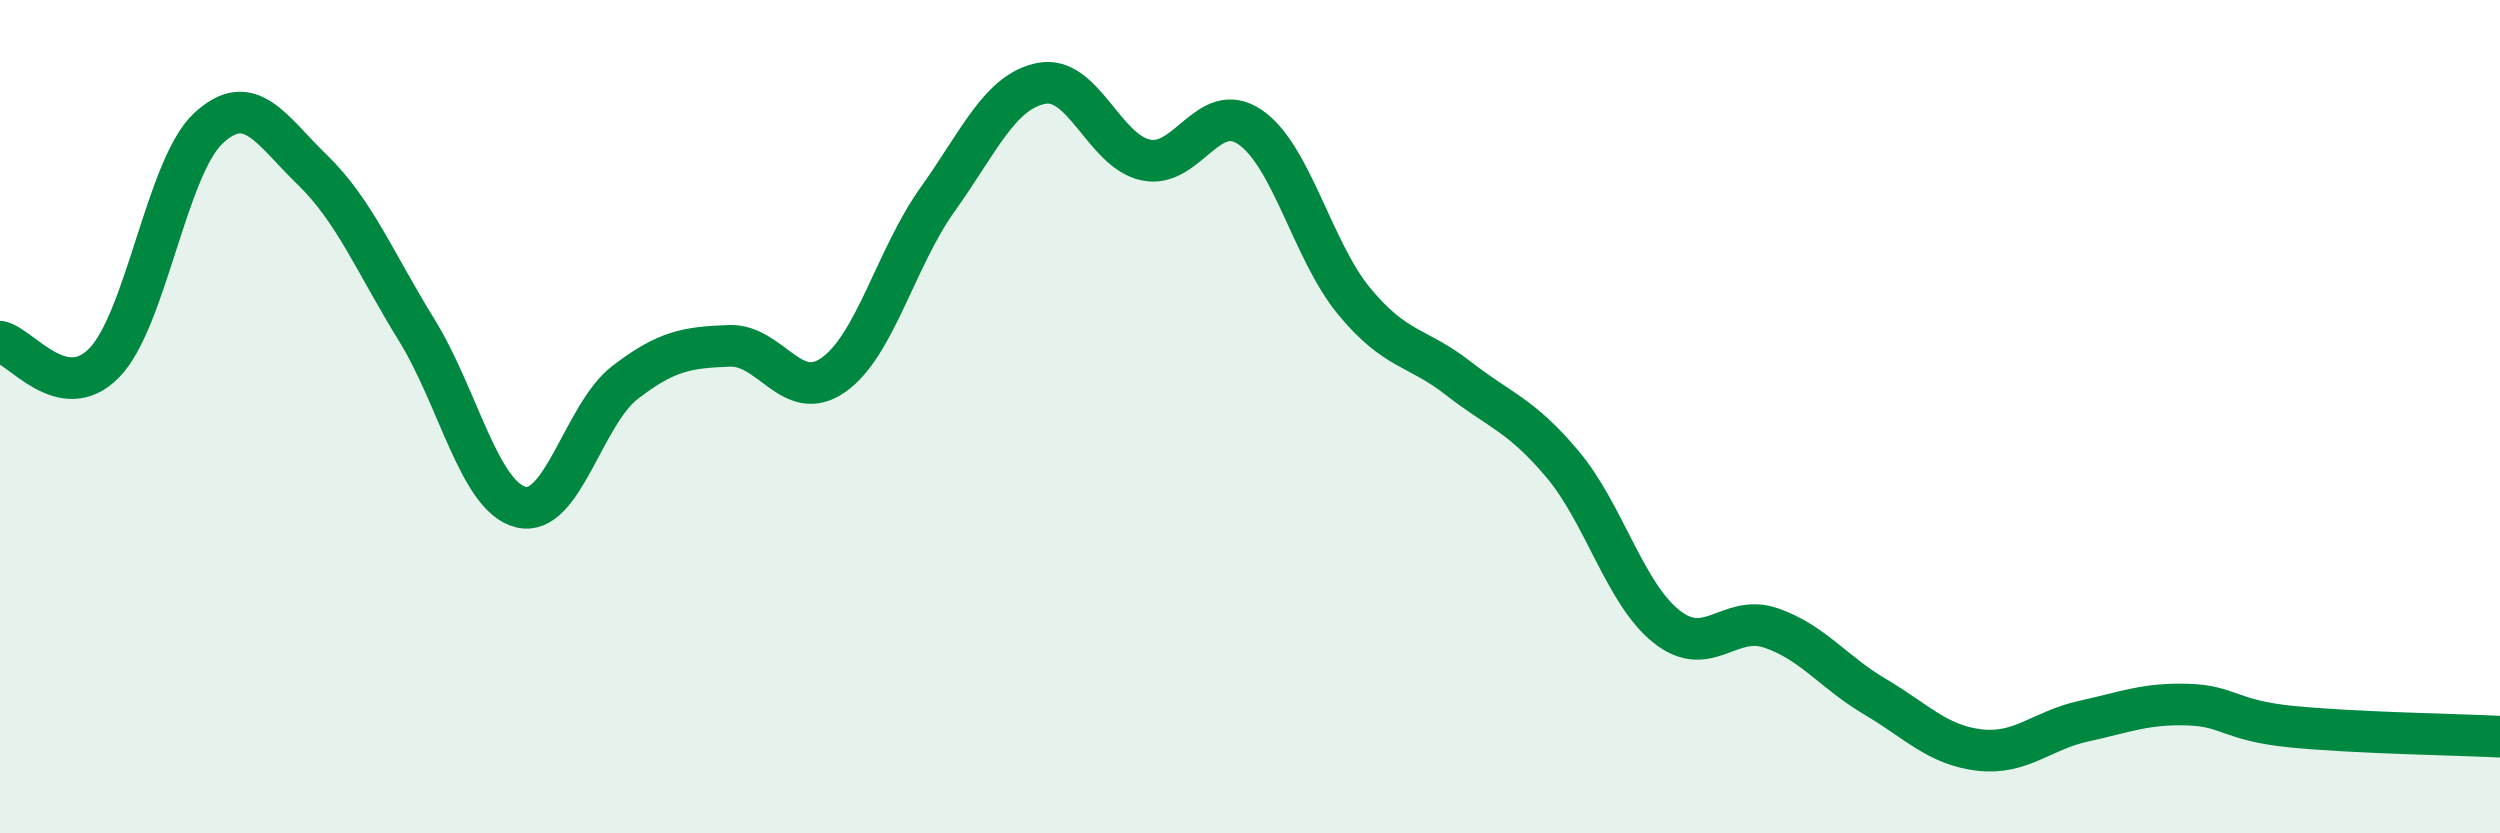
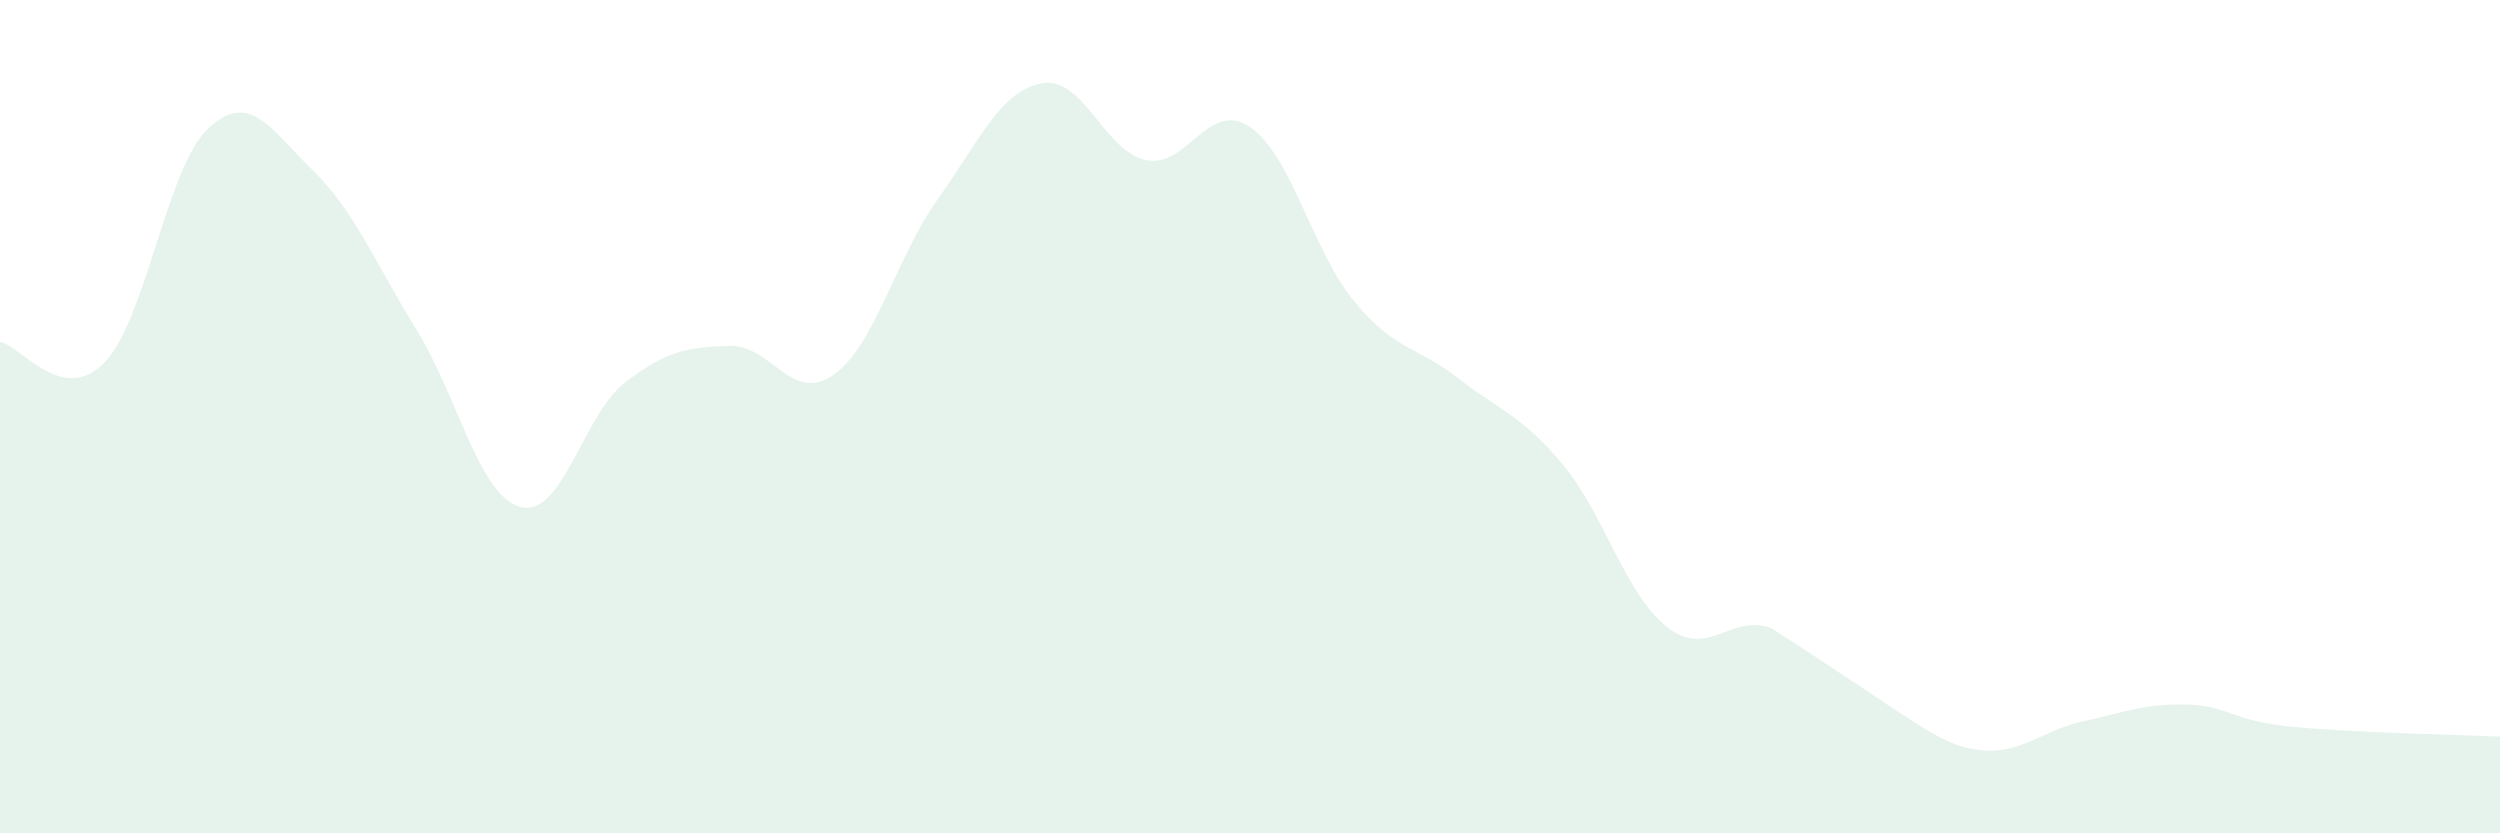
<svg xmlns="http://www.w3.org/2000/svg" width="60" height="20" viewBox="0 0 60 20">
-   <path d="M 0,8.2 C 0.5,8.3 1.5,9.73 2.5,8.71 C 3.5,7.69 4,4.01 5,3.08 C 6,2.15 6.5,3.11 7.5,4.08 C 8.5,5.05 9,6.3 10,7.92 C 11,9.54 11.5,11.92 12.5,12.17 C 13.5,12.42 14,9.95 15,9.18 C 16,8.41 16.5,8.34 17.5,8.3 C 18.5,8.26 19,9.7 20,9 C 21,8.3 21.5,6.19 22.5,4.79 C 23.5,3.39 24,2.19 25,2 C 26,1.81 26.5,3.63 27.5,3.84 C 28.5,4.05 29,2.37 30,3.05 C 31,3.73 31.5,6.02 32.5,7.23 C 33.5,8.44 34,8.3 35,9.08 C 36,9.86 36.5,9.95 37.5,11.14 C 38.5,12.33 39,14.25 40,15.04 C 41,15.83 41.5,14.73 42.5,15.07 C 43.5,15.41 44,16.13 45,16.72 C 46,17.31 46.5,17.88 47.5,18 C 48.5,18.12 49,17.53 50,17.31 C 51,17.09 51.5,16.88 52.5,16.91 C 53.5,16.94 53.5,17.29 55,17.44 C 56.5,17.59 59,17.63 60,17.68L60 20L0 20Z" fill="#008740" opacity="0.1" stroke-linecap="round" stroke-linejoin="round" />
-   <path d="M 0,8.2 C 0.5,8.3 1.5,9.73 2.5,8.71 C 3.5,7.69 4,4.01 5,3.08 C 6,2.15 6.5,3.11 7.5,4.08 C 8.5,5.05 9,6.3 10,7.92 C 11,9.54 11.5,11.92 12.5,12.17 C 13.5,12.42 14,9.95 15,9.18 C 16,8.41 16.5,8.34 17.5,8.3 C 18.5,8.26 19,9.7 20,9 C 21,8.3 21.5,6.19 22.5,4.79 C 23.5,3.39 24,2.19 25,2 C 26,1.81 26.5,3.63 27.5,3.84 C 28.5,4.05 29,2.37 30,3.05 C 31,3.73 31.5,6.02 32.5,7.23 C 33.5,8.44 34,8.3 35,9.08 C 36,9.86 36.5,9.95 37.5,11.14 C 38.5,12.33 39,14.25 40,15.04 C 41,15.83 41.5,14.73 42.5,15.07 C 43.5,15.41 44,16.13 45,16.72 C 46,17.31 46.5,17.88 47.5,18 C 48.5,18.12 49,17.53 50,17.31 C 51,17.09 51.5,16.88 52.5,16.91 C 53.5,16.94 53.5,17.29 55,17.44 C 56.5,17.59 59,17.63 60,17.68" stroke="#008740" stroke-width="1" fill="none" stroke-linecap="round" stroke-linejoin="round" />
+   <path d="M 0,8.2 C 0.5,8.3 1.5,9.73 2.5,8.71 C 3.5,7.69 4,4.01 5,3.08 C 6,2.15 6.5,3.11 7.5,4.08 C 8.5,5.05 9,6.3 10,7.92 C 11,9.54 11.5,11.92 12.5,12.17 C 13.5,12.42 14,9.95 15,9.18 C 16,8.41 16.5,8.34 17.5,8.3 C 18.5,8.26 19,9.7 20,9 C 21,8.3 21.5,6.19 22.5,4.79 C 23.5,3.39 24,2.19 25,2 C 26,1.81 26.5,3.63 27.5,3.84 C 28.5,4.05 29,2.37 30,3.05 C 31,3.73 31.5,6.02 32.5,7.23 C 33.5,8.44 34,8.3 35,9.08 C 36,9.86 36.5,9.95 37.5,11.14 C 38.5,12.33 39,14.25 40,15.04 C 41,15.83 41.5,14.73 42.5,15.07 C 46,17.31 46.5,17.88 47.5,18 C 48.5,18.12 49,17.53 50,17.31 C 51,17.09 51.5,16.88 52.5,16.91 C 53.5,16.94 53.5,17.29 55,17.44 C 56.5,17.59 59,17.63 60,17.68L60 20L0 20Z" fill="#008740" opacity="0.1" stroke-linecap="round" stroke-linejoin="round" />
</svg>